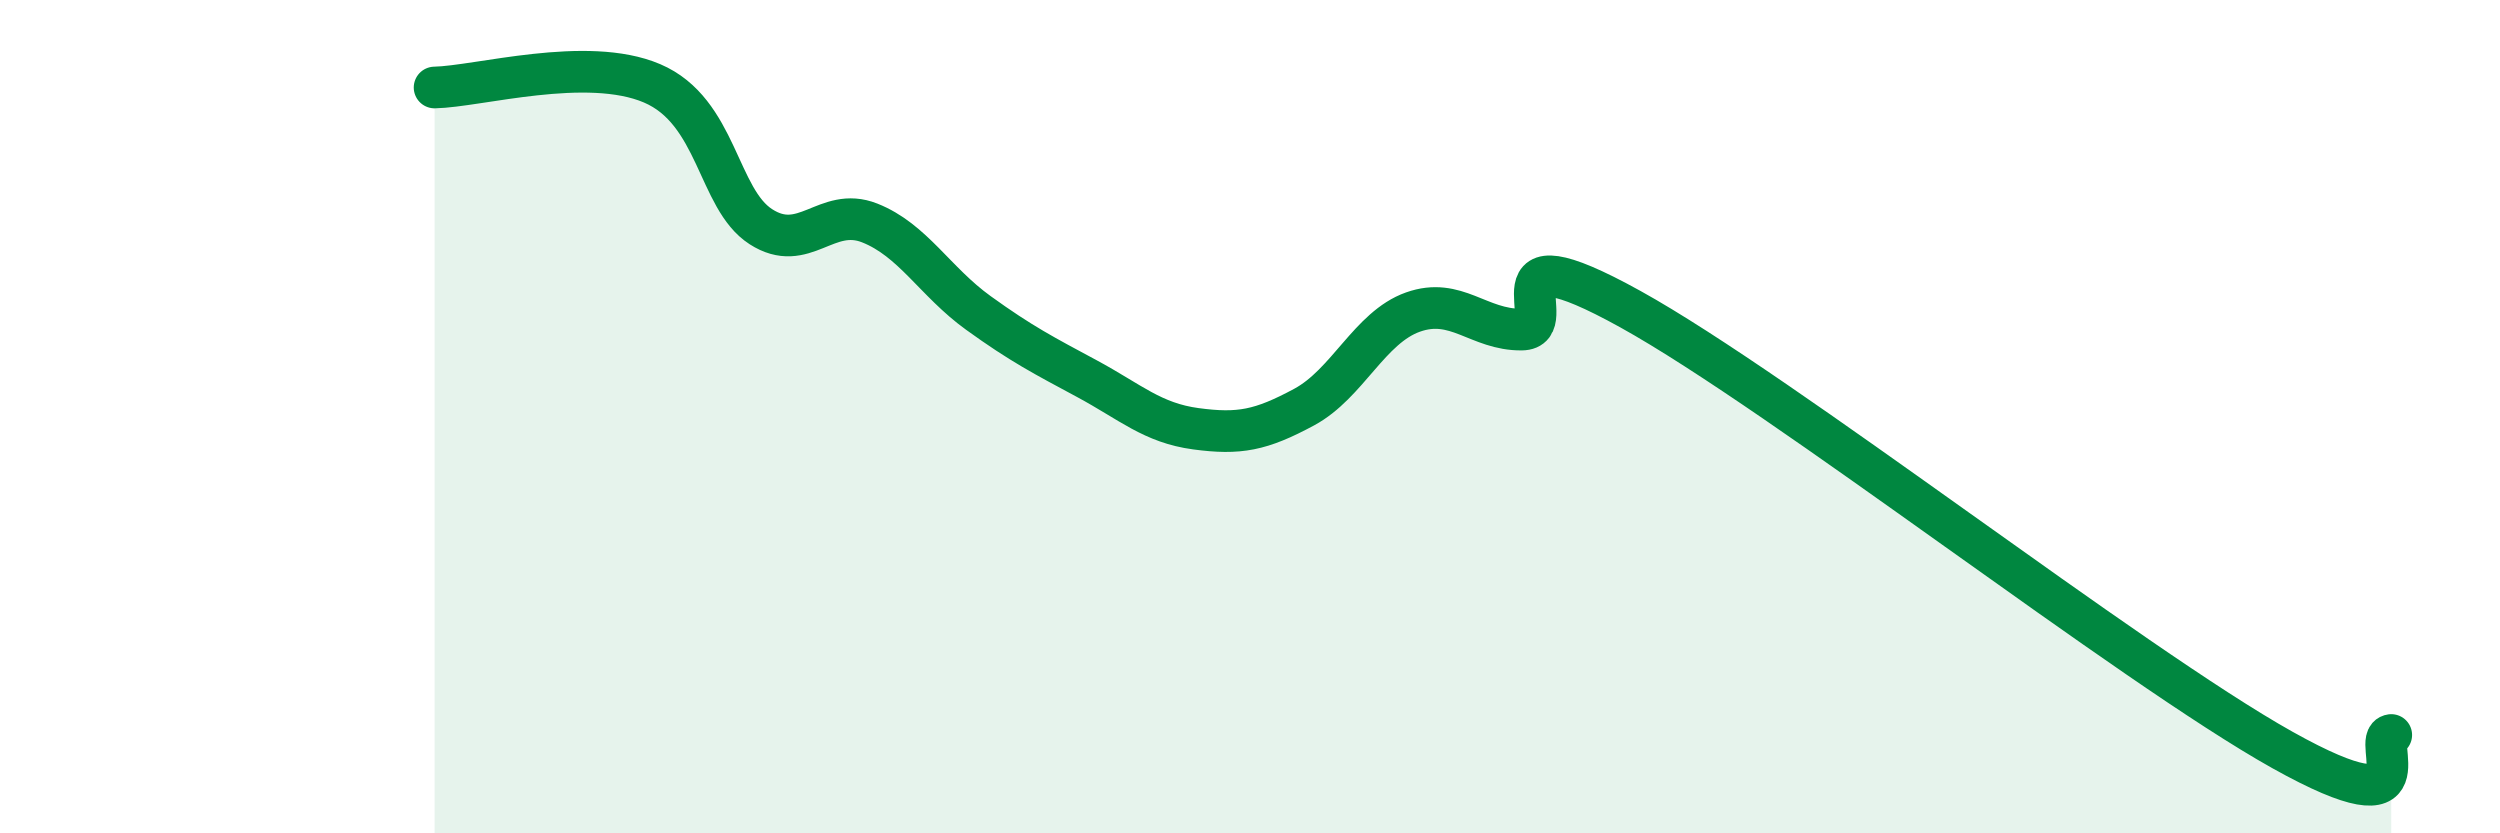
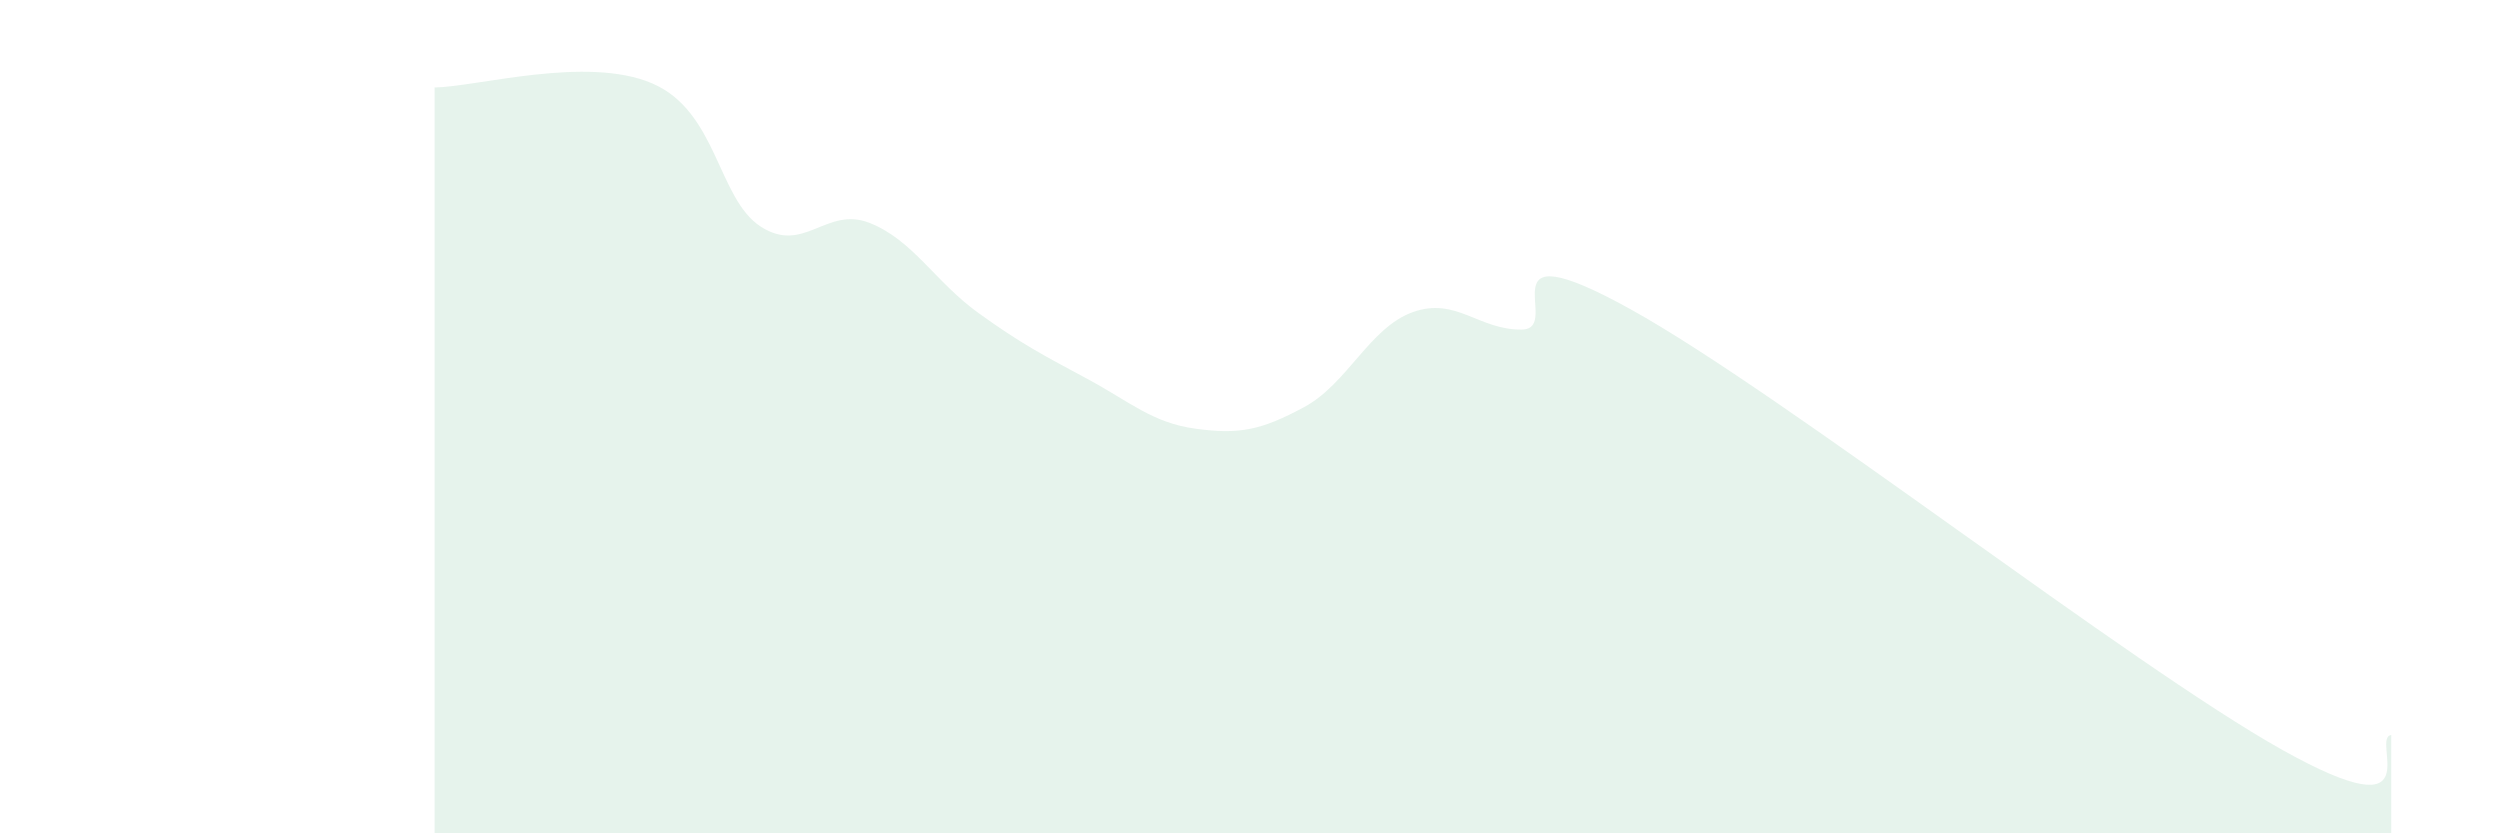
<svg xmlns="http://www.w3.org/2000/svg" width="60" height="20" viewBox="0 0 60 20">
  <path d="M 10.43,2.1 C 11.47,2.08 14.08,1.33 15.65,2 C 17.22,2.67 17.22,4.77 18.26,5.44 C 19.3,6.11 19.83,4.94 20.87,5.35 C 21.91,5.76 22.44,6.76 23.48,7.51 C 24.52,8.26 25.05,8.53 26.09,9.09 C 27.13,9.65 27.66,10.15 28.7,10.29 C 29.74,10.43 30.26,10.33 31.3,9.77 C 32.34,9.21 32.87,7.86 33.91,7.49 C 34.95,7.12 35.48,7.92 36.52,7.91 C 37.56,7.9 35.48,5.4 39.13,7.42 C 42.78,9.44 51.13,15.96 54.78,18 C 58.43,20.04 56.87,17.71 57.39,17.64L57.39 20L10.43 20Z" fill="#008740" opacity="0.1" stroke-linecap="round" stroke-linejoin="round" />
-   <path d="M 10.43,2.1 C 11.47,2.08 14.08,1.33 15.65,2 C 17.22,2.67 17.22,4.77 18.26,5.44 C 19.3,6.11 19.83,4.94 20.87,5.35 C 21.91,5.76 22.44,6.76 23.48,7.51 C 24.52,8.26 25.05,8.53 26.09,9.09 C 27.13,9.65 27.66,10.15 28.7,10.29 C 29.74,10.43 30.26,10.33 31.3,9.77 C 32.34,9.21 32.87,7.86 33.91,7.49 C 34.95,7.12 35.48,7.92 36.52,7.91 C 37.56,7.9 35.48,5.4 39.13,7.42 C 42.78,9.44 51.13,15.96 54.78,18 C 58.43,20.04 56.87,17.71 57.39,17.64" stroke="#008740" stroke-width="1" fill="none" stroke-linecap="round" stroke-linejoin="round" />
</svg>